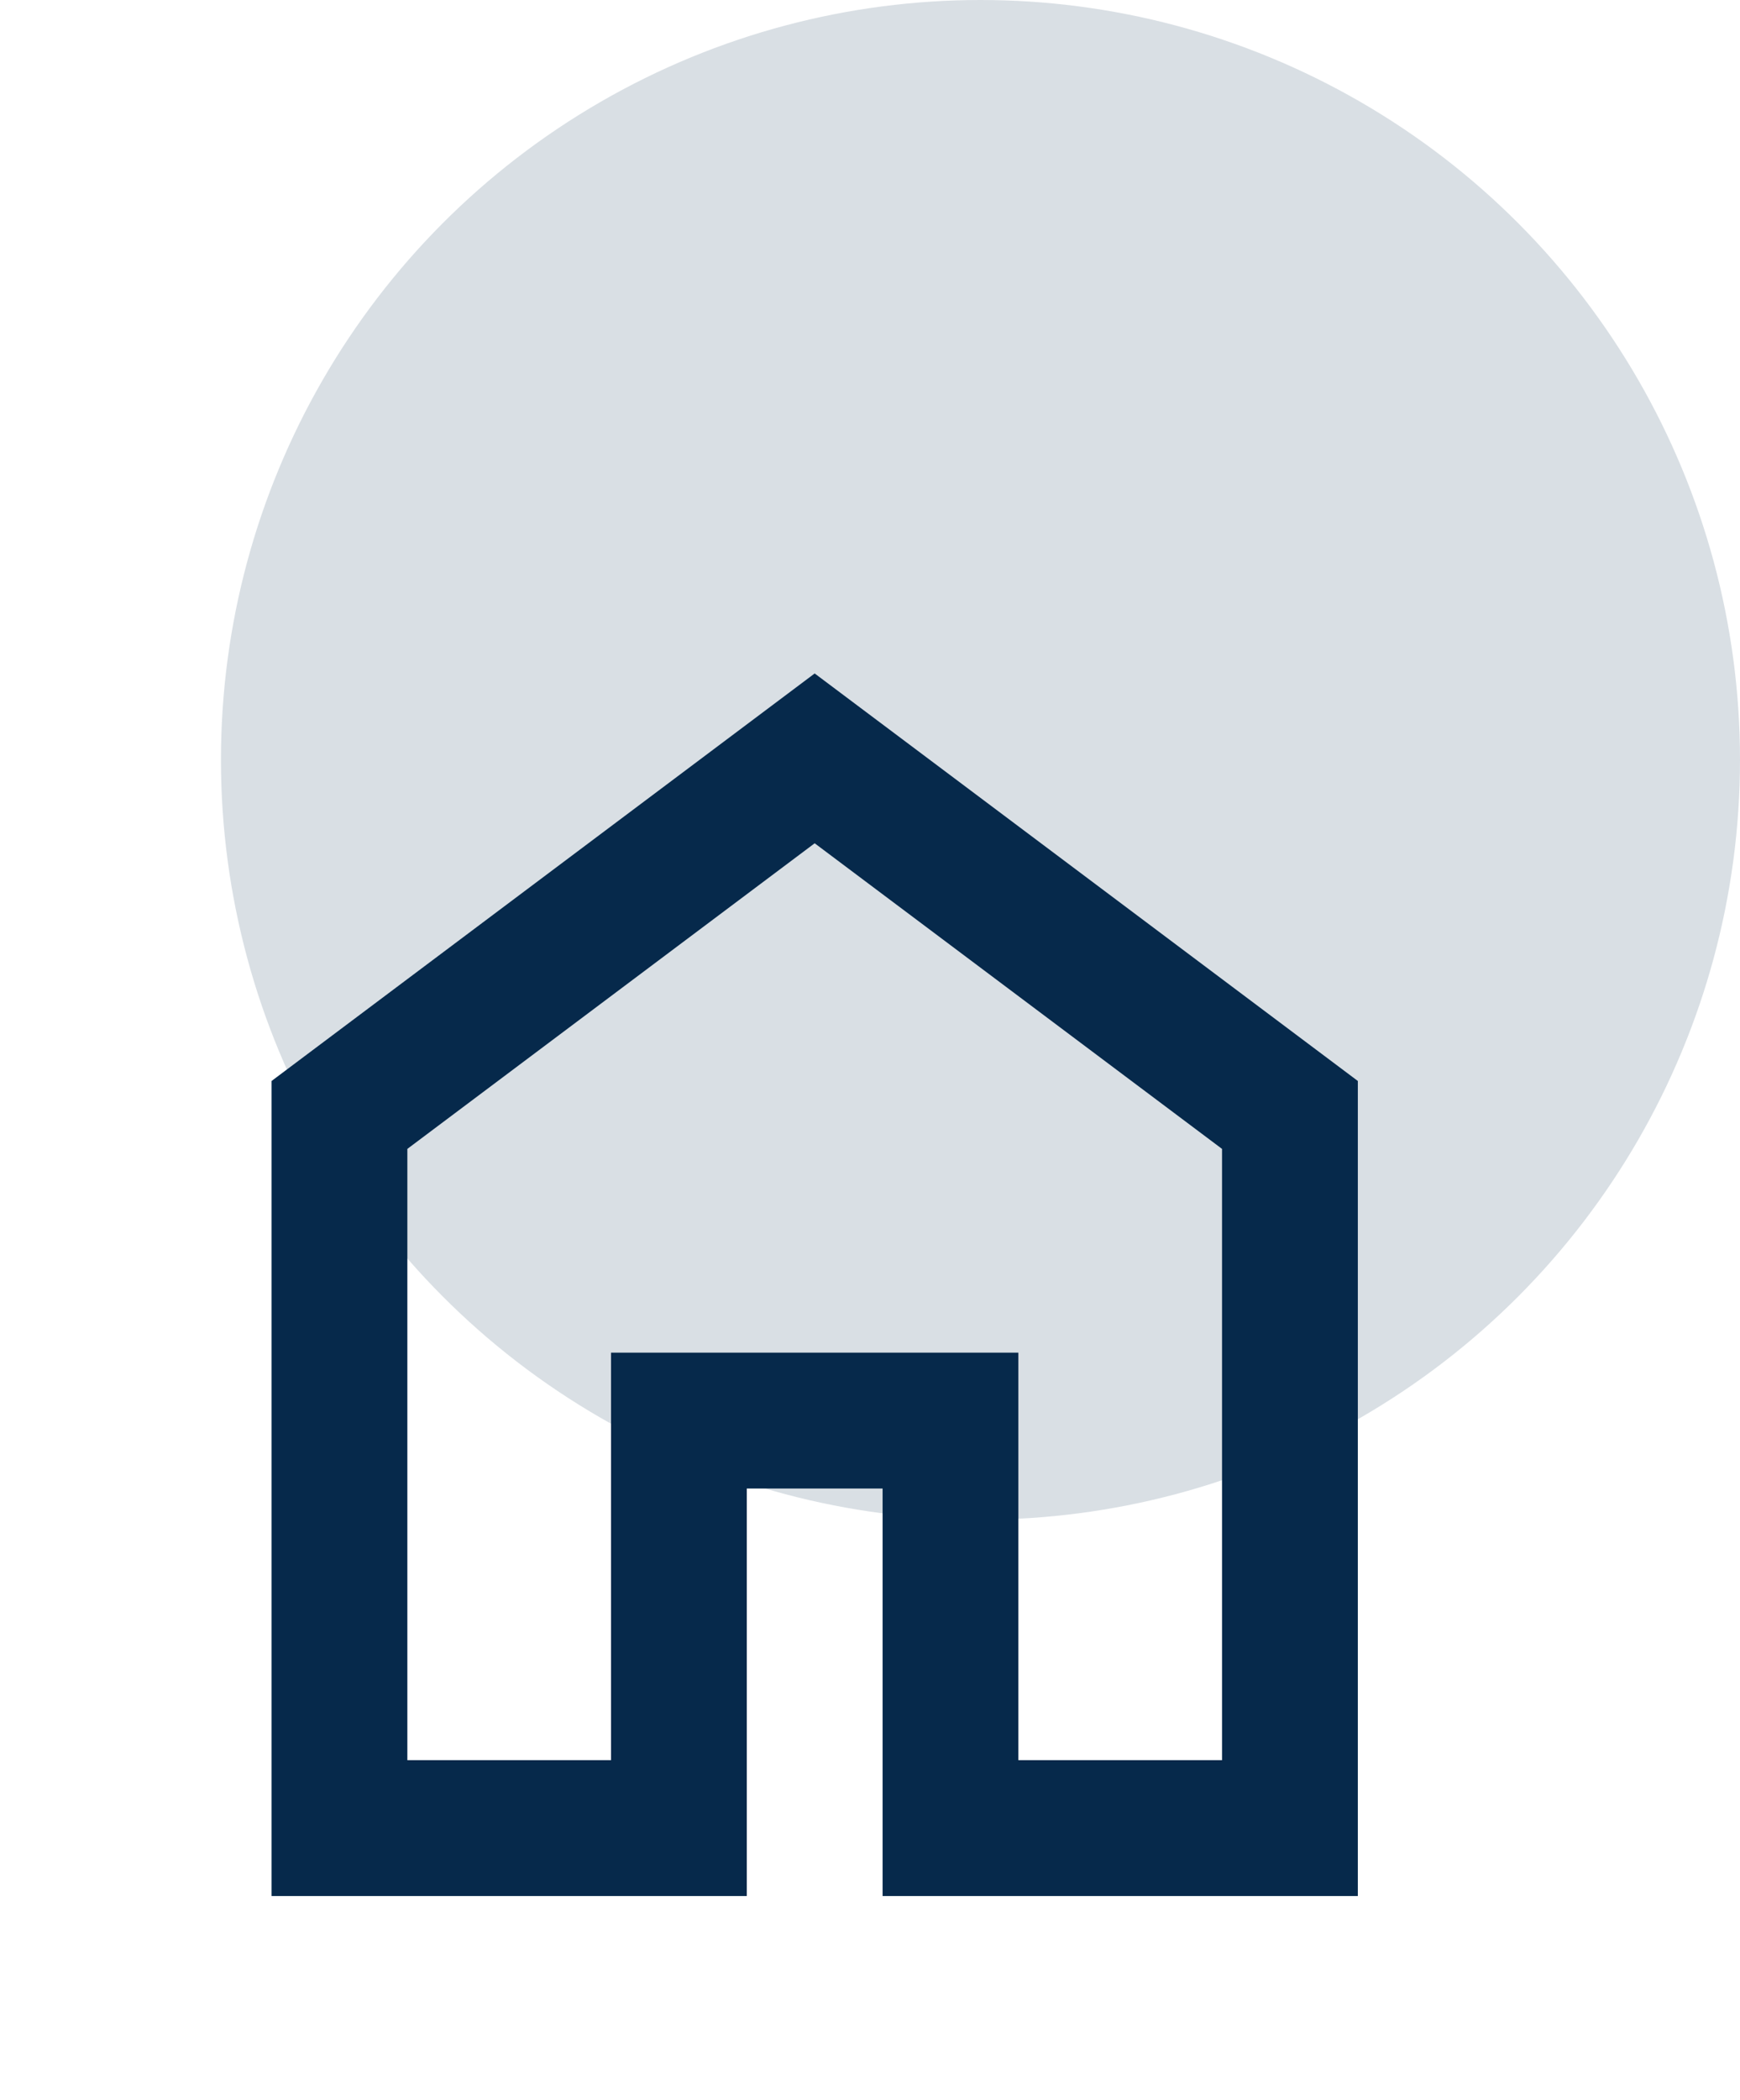
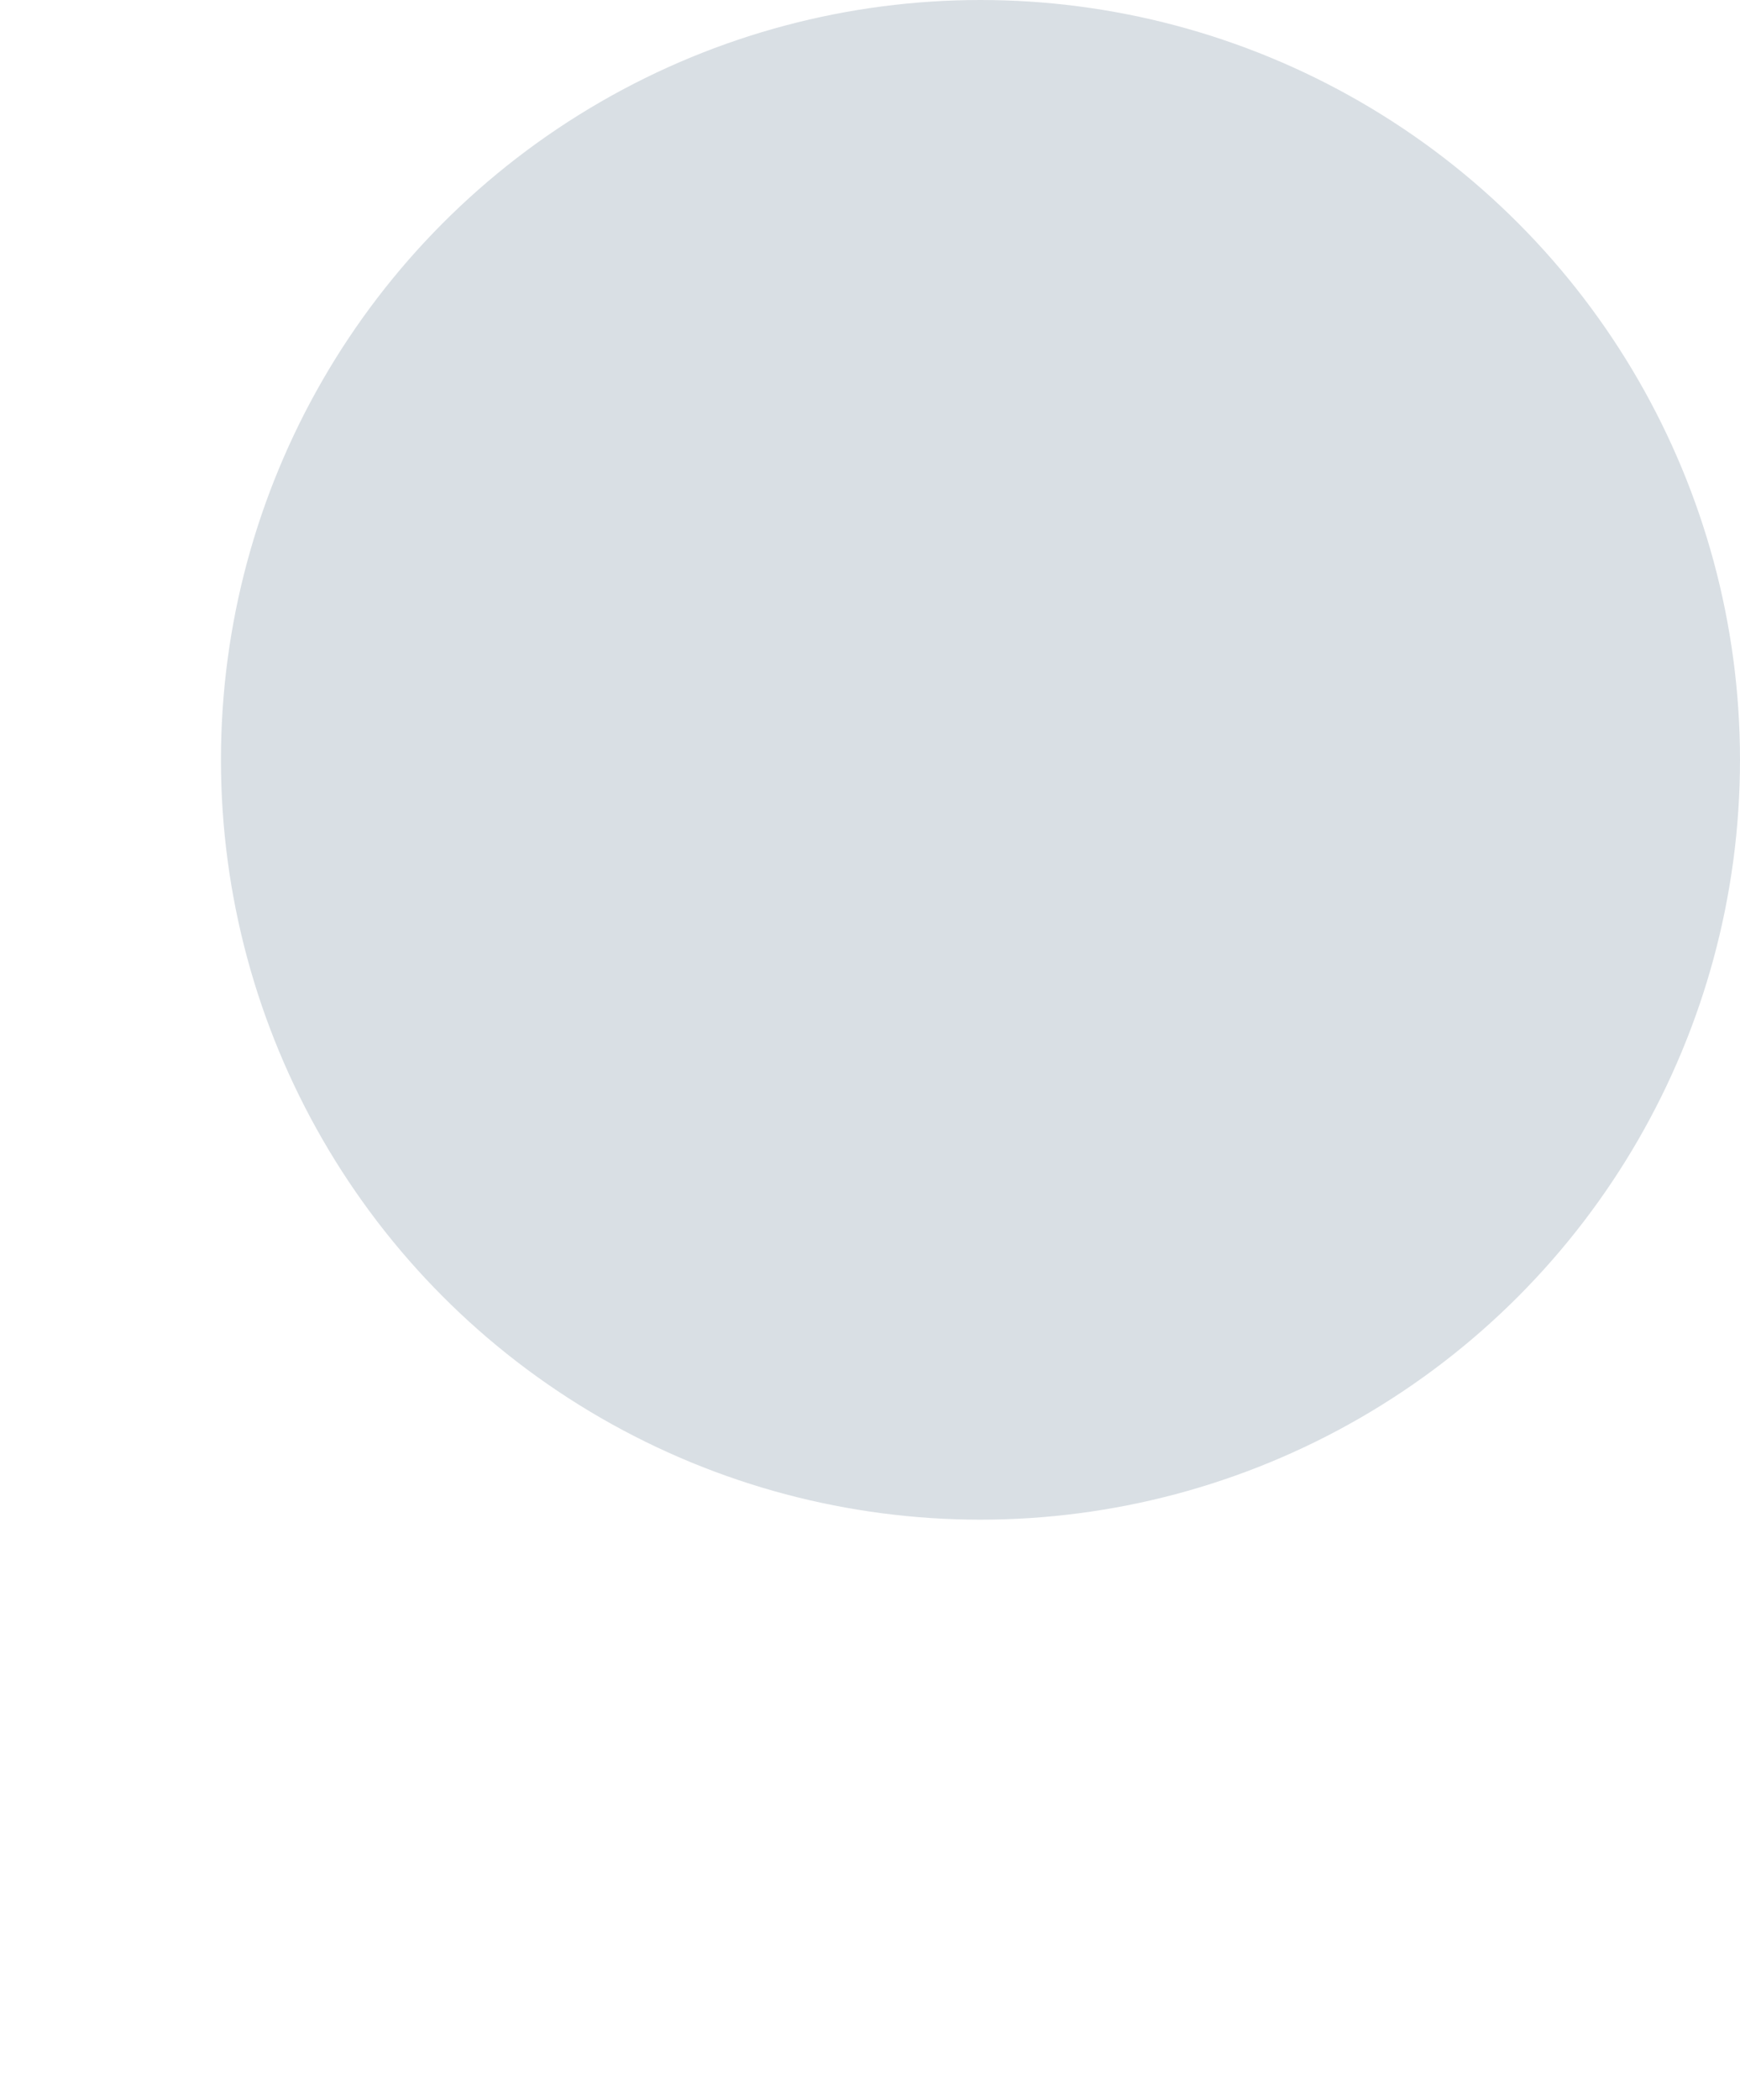
<svg xmlns="http://www.w3.org/2000/svg" width="63" height="76" viewBox="0 0 63 76" fill="none">
  <circle cx="35.5" cy="27.5" r="27.5" fill="#D9DFE4" />
  <mask id="mask0_36_613" style="mask-type:alpha" maskUnits="userSpaceOnUse" x="0" y="17" width="59" height="59">
-     <rect y="17" width="58.995" height="58.995" fill="#D9D9D9" />
-   </mask>
+     </mask>
  <g mask="url(#mask0_36_613)">
-     <path d="M14.749 63.704H22.123V48.956H36.872V63.704H44.246V41.581L29.497 30.52L14.749 41.581V63.704ZM9.833 68.621V39.123L29.497 24.374L49.163 39.123V68.621H31.956V53.872H27.039V68.621H9.833Z" fill="#06294B" />
-   </g>
+     </g>
</svg>